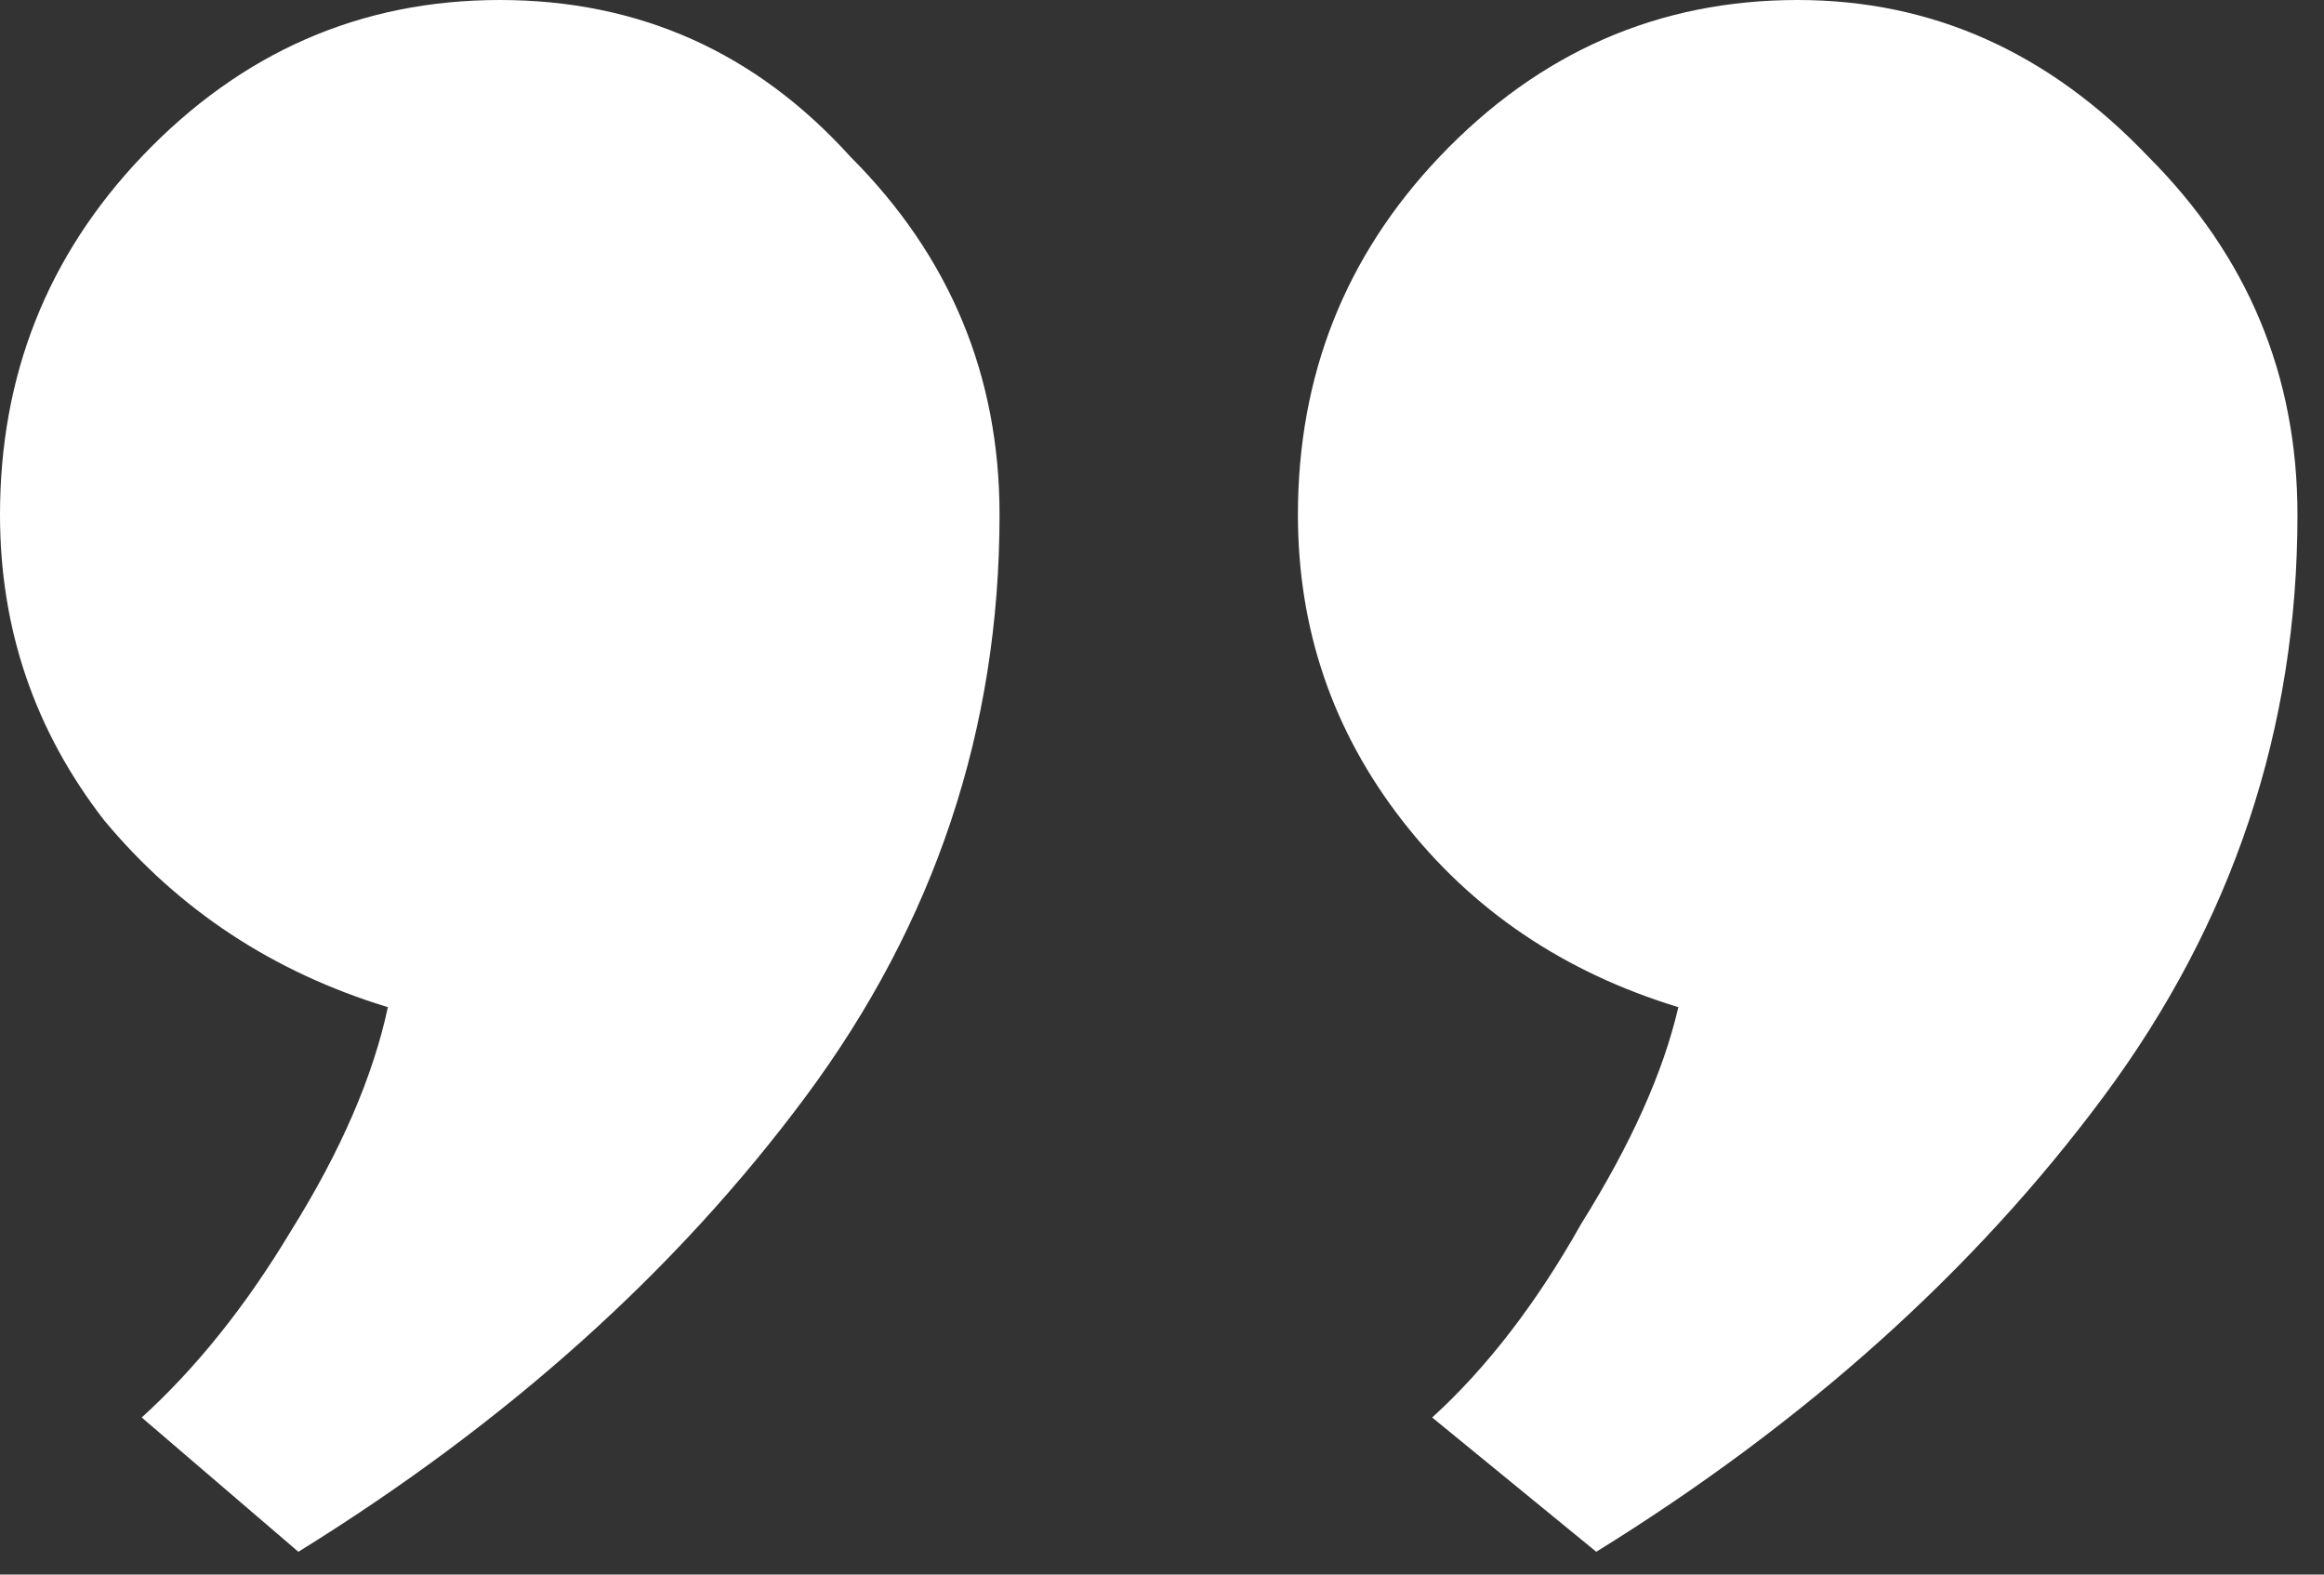
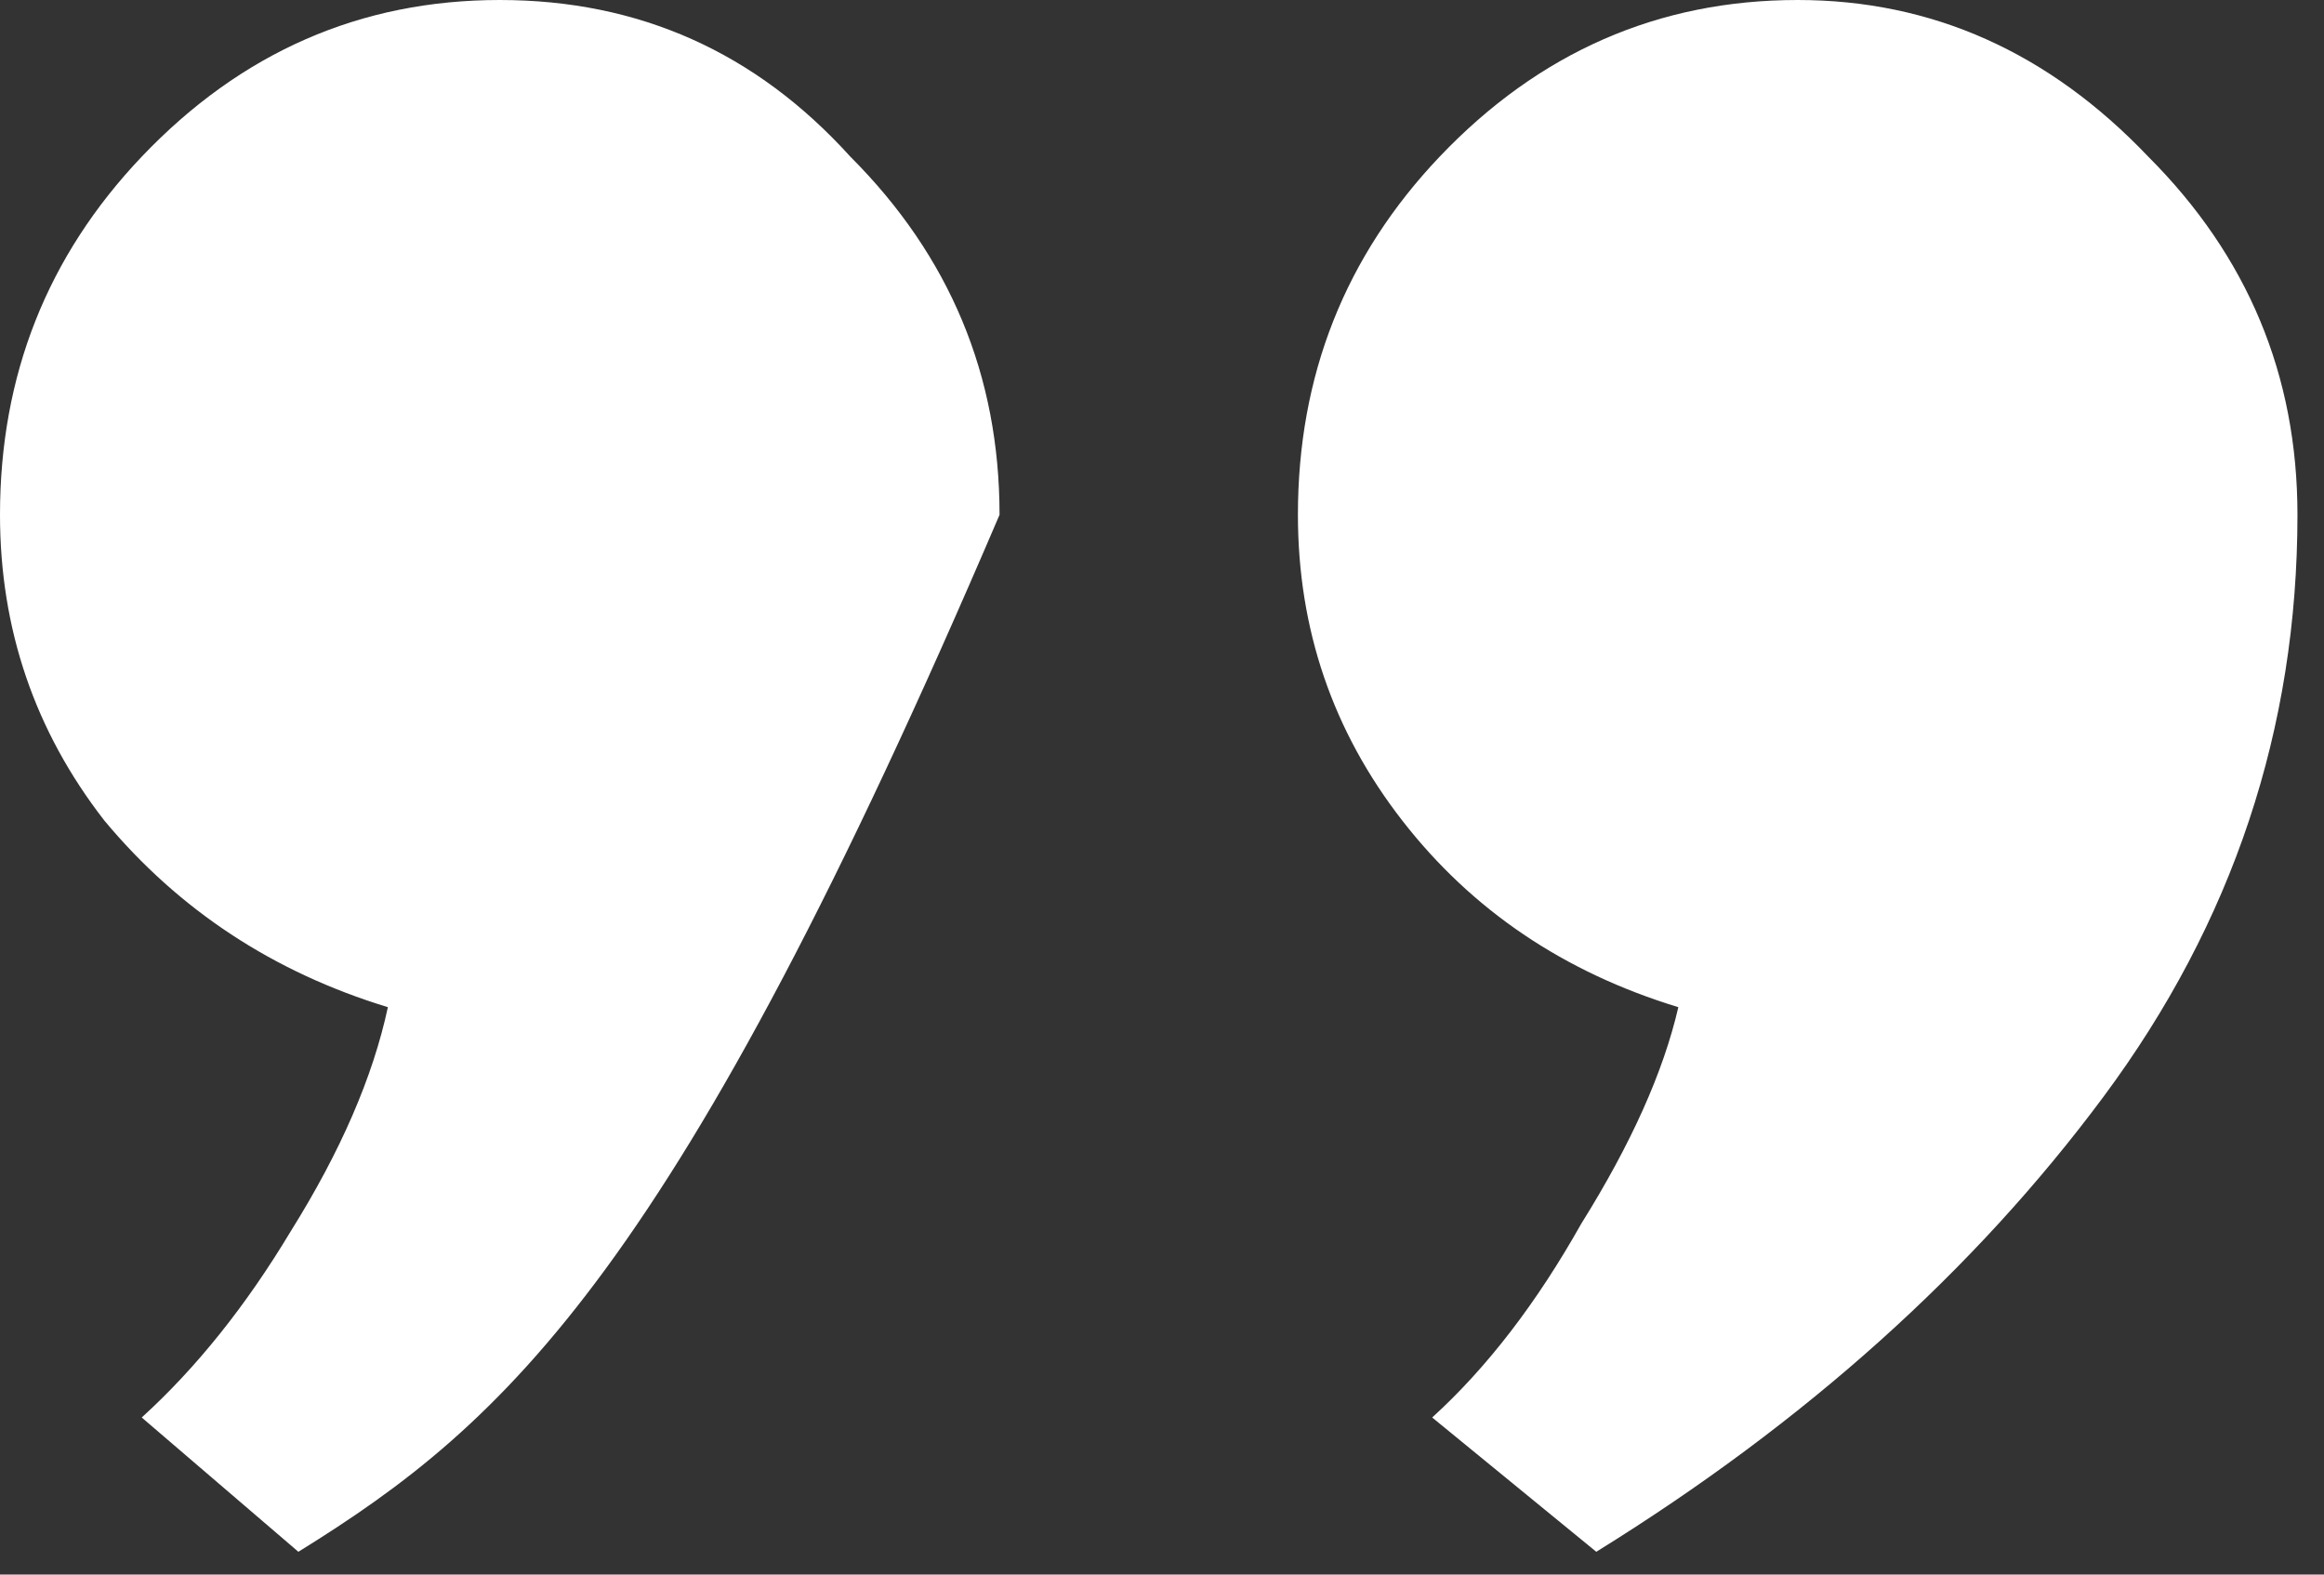
<svg xmlns="http://www.w3.org/2000/svg" width="62" height="42" viewBox="0 0 62 42" fill="none">
  <rect x="0" y="0" width="62" height="42" fill="#333333" stroke="none" />
-   <path d="M22.686 4.179C25.339 6.832 26.666 10.016 26.666 13.731C26.666 19.436 24.941 24.61 21.492 29.253C18.043 33.896 13.532 37.943 7.96 41.392L3.781 37.81C5.24 36.483 6.567 34.825 7.761 32.835C9.088 30.712 9.95 28.722 10.348 26.865C7.297 25.936 4.776 24.278 2.786 21.89C0.929 19.502 0 16.782 0 13.731C0 10.016 1.26 6.832 3.781 4.179C6.434 1.393 9.618 0 13.333 0C17.048 0 20.165 1.393 22.686 4.179ZM57.312 4.179C59.965 6.832 61.292 10.016 61.292 13.731C61.292 19.436 59.567 24.61 56.118 29.253C52.669 33.896 48.158 37.943 42.586 41.392L38.208 37.81C39.667 36.483 40.994 34.759 42.188 32.636C43.515 30.513 44.377 28.59 44.775 26.865C41.724 25.936 39.269 24.278 37.412 21.89C35.555 19.502 34.626 16.782 34.626 13.731C34.626 10.016 35.886 6.832 38.407 4.179C41.06 1.393 44.244 0 47.959 0C51.541 0 54.659 1.393 57.312 4.179Z" fill="white" />
+   <path d="M22.686 4.179C25.339 6.832 26.666 10.016 26.666 13.731C18.043 33.896 13.532 37.943 7.96 41.392L3.781 37.81C5.24 36.483 6.567 34.825 7.761 32.835C9.088 30.712 9.95 28.722 10.348 26.865C7.297 25.936 4.776 24.278 2.786 21.89C0.929 19.502 0 16.782 0 13.731C0 10.016 1.26 6.832 3.781 4.179C6.434 1.393 9.618 0 13.333 0C17.048 0 20.165 1.393 22.686 4.179ZM57.312 4.179C59.965 6.832 61.292 10.016 61.292 13.731C61.292 19.436 59.567 24.61 56.118 29.253C52.669 33.896 48.158 37.943 42.586 41.392L38.208 37.81C39.667 36.483 40.994 34.759 42.188 32.636C43.515 30.513 44.377 28.59 44.775 26.865C41.724 25.936 39.269 24.278 37.412 21.89C35.555 19.502 34.626 16.782 34.626 13.731C34.626 10.016 35.886 6.832 38.407 4.179C41.06 1.393 44.244 0 47.959 0C51.541 0 54.659 1.393 57.312 4.179Z" fill="white" />
</svg>